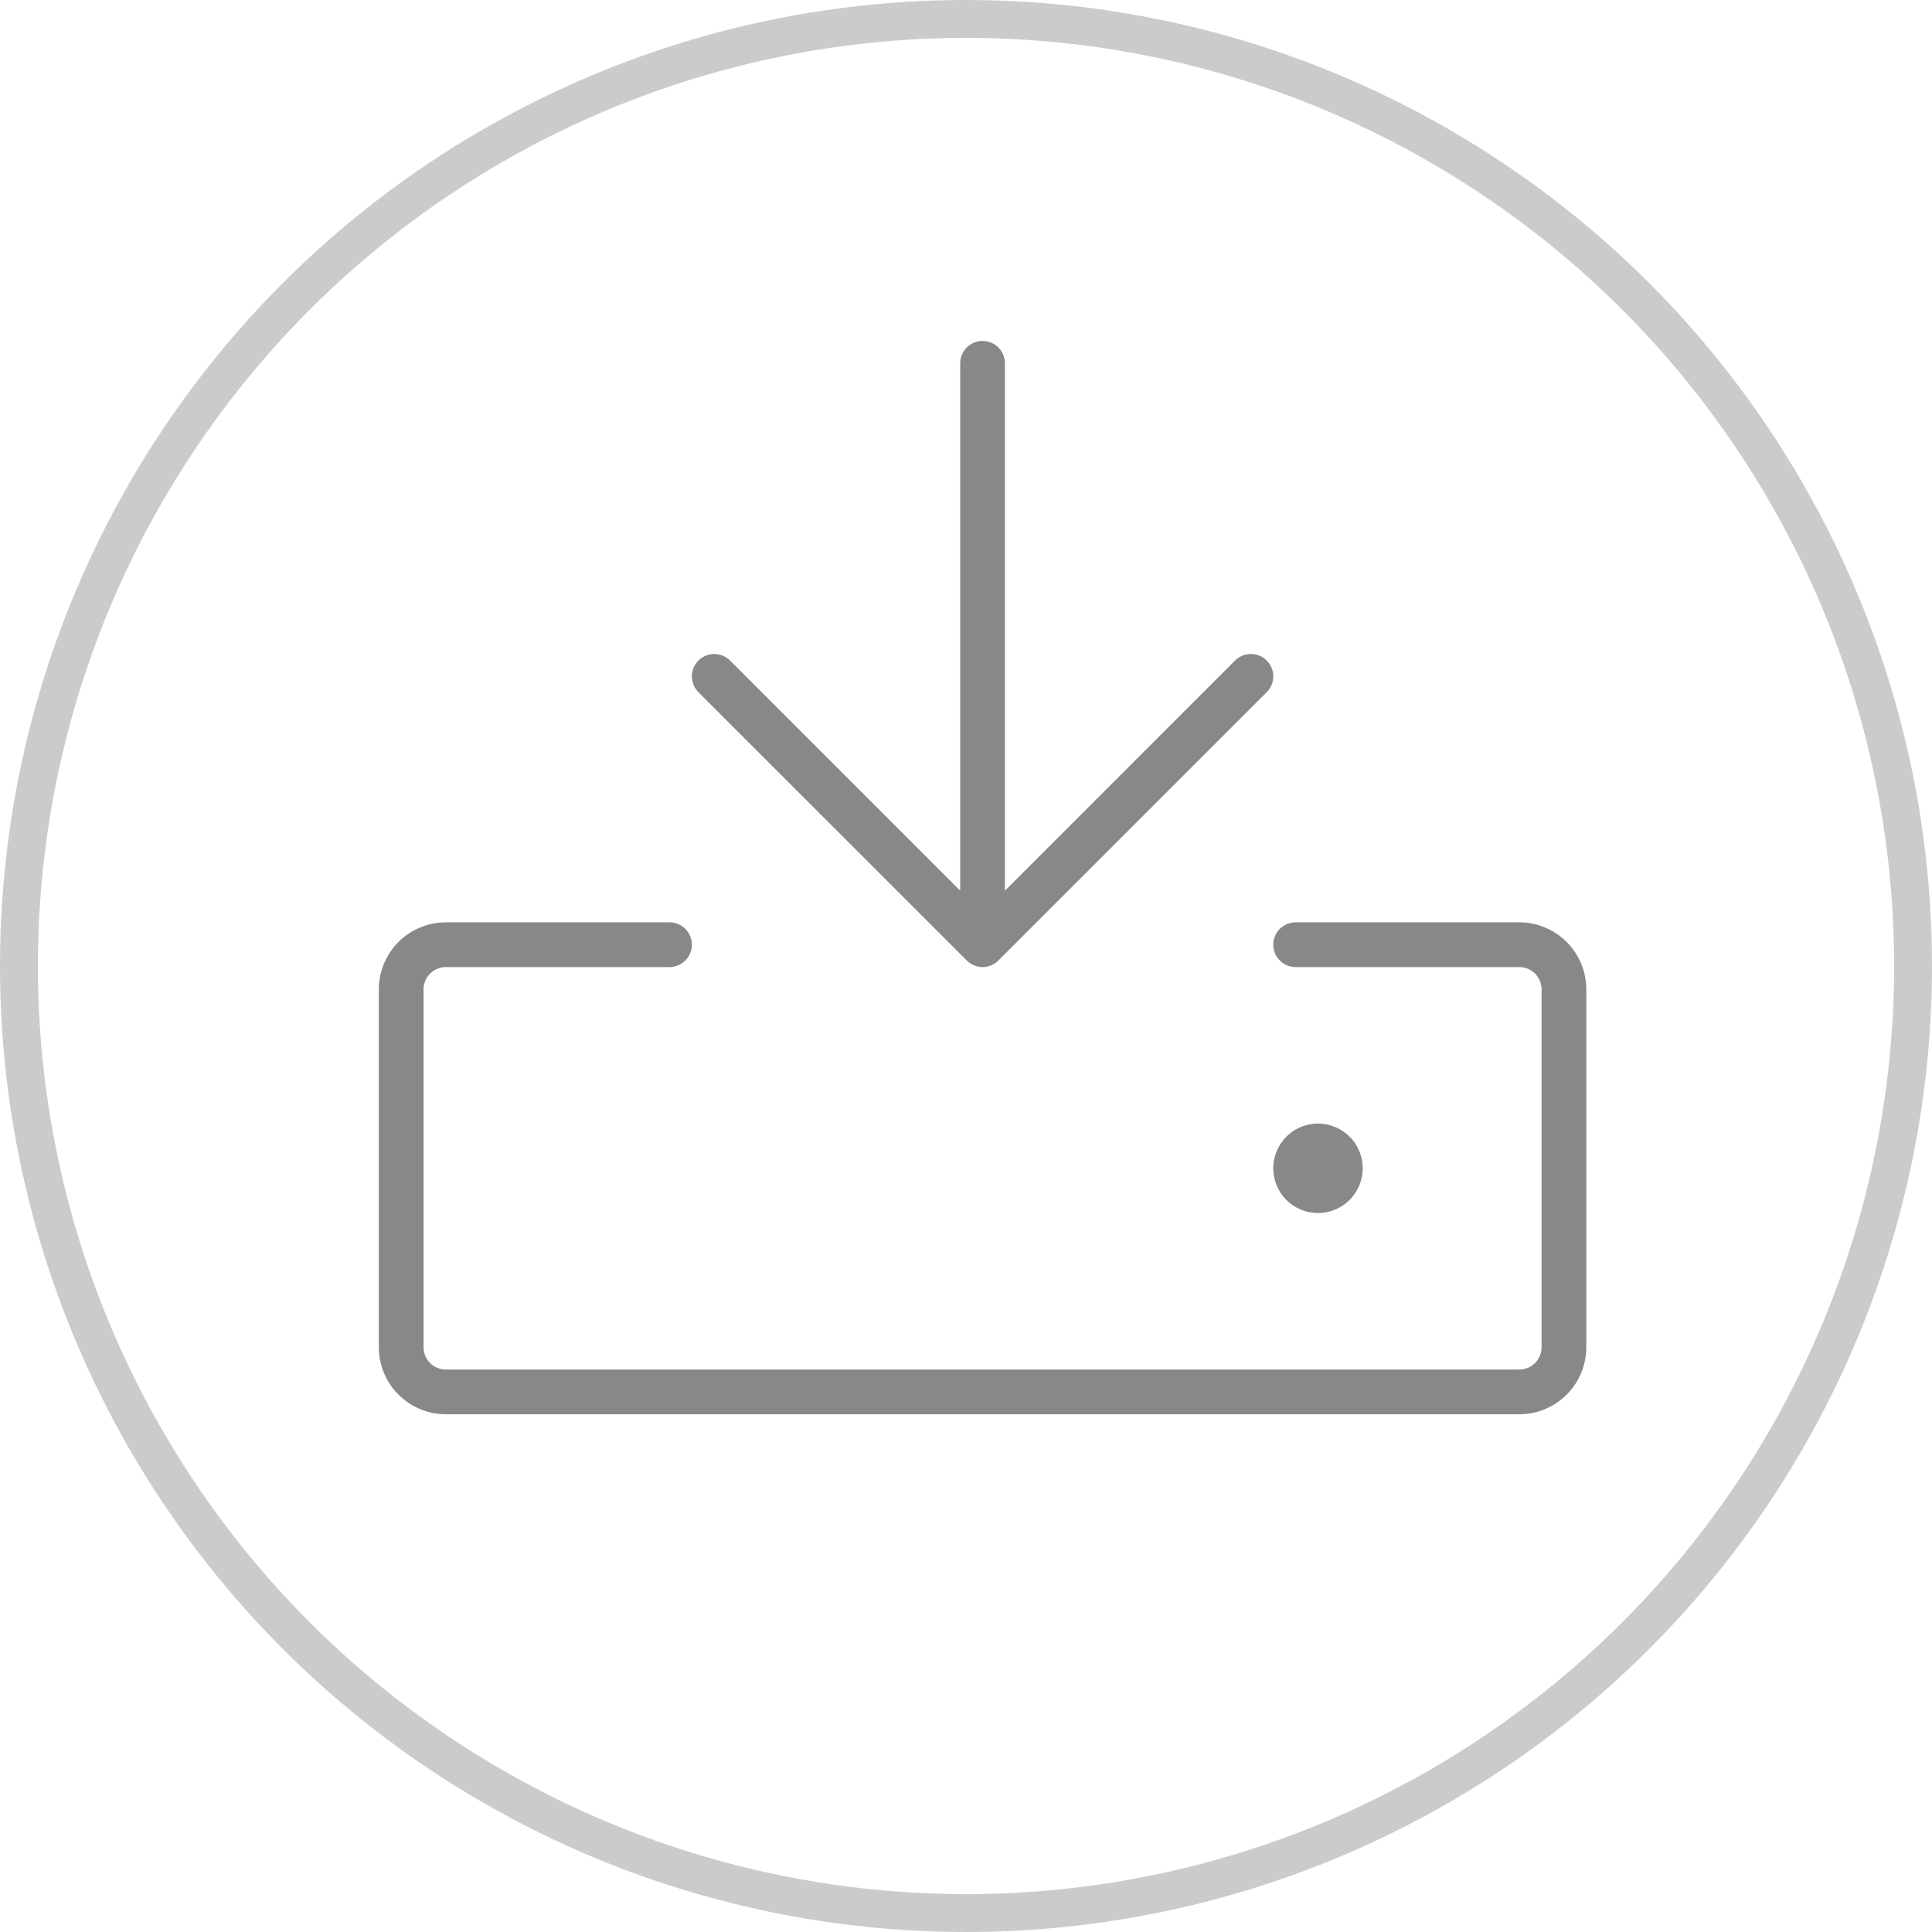
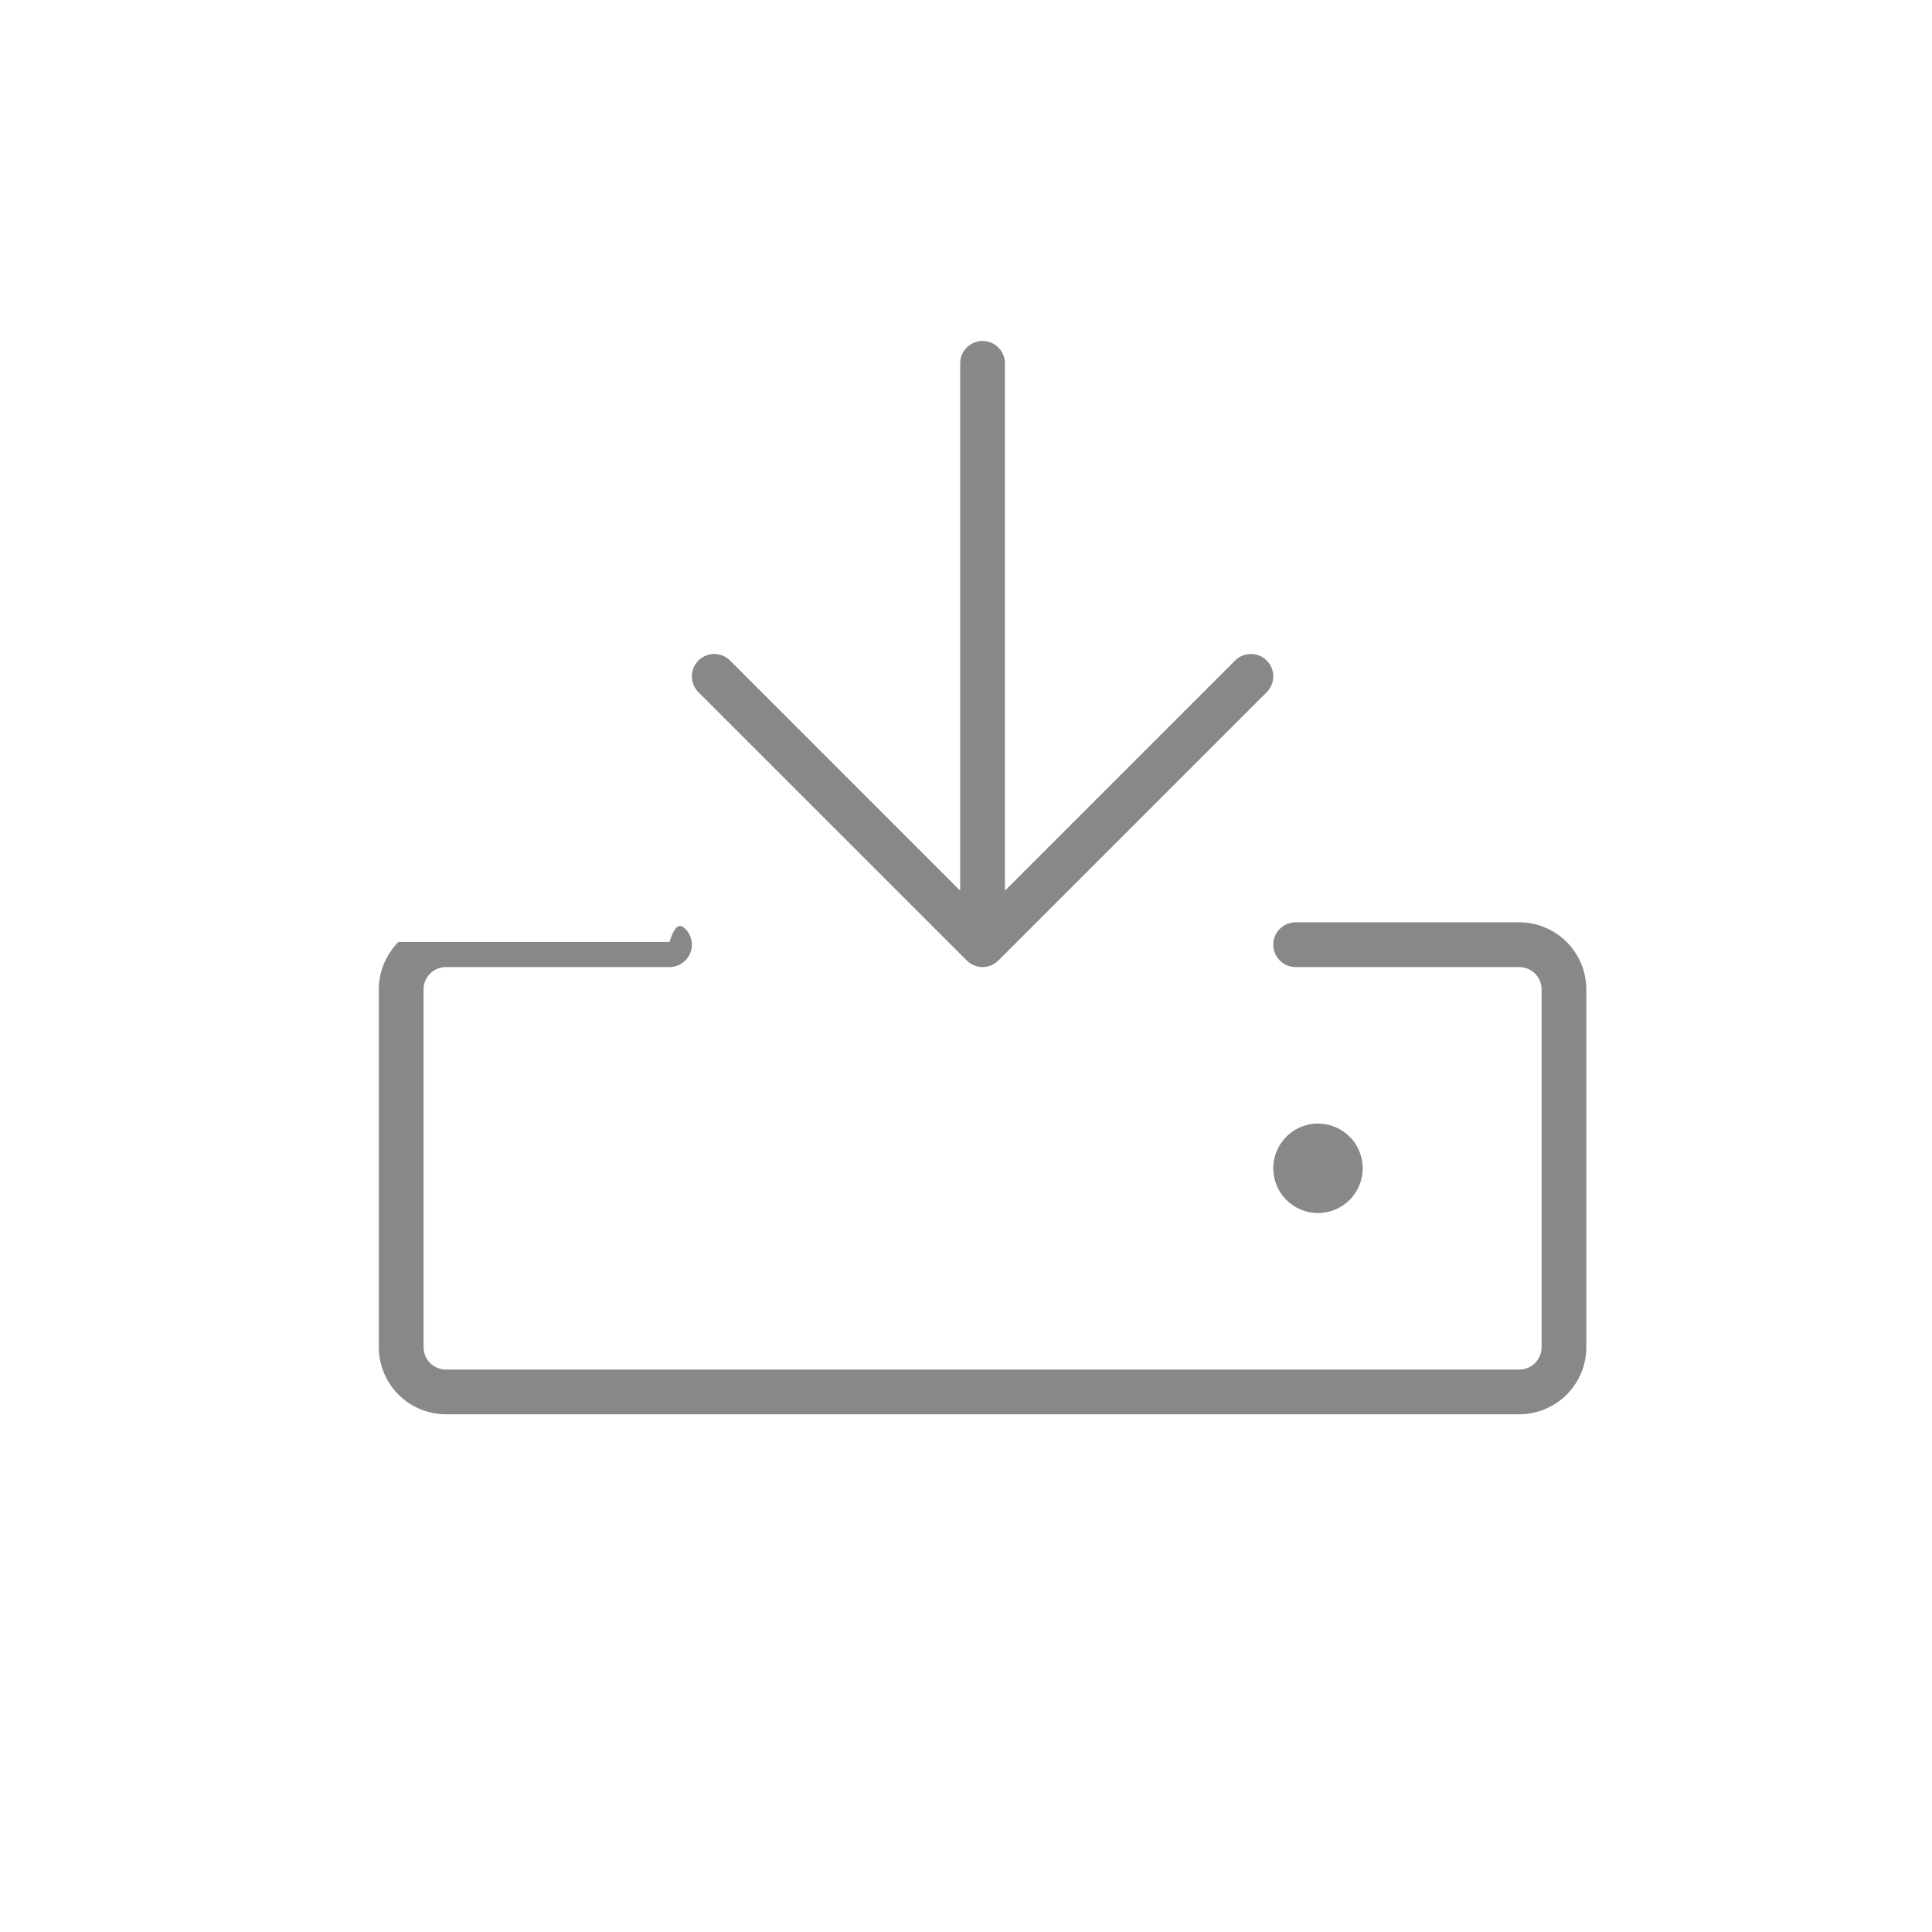
<svg xmlns="http://www.w3.org/2000/svg" width="51" height="51" viewBox="0 0 51 51" fill="none">
-   <circle cx="25.5" cy="25.5" r="25" stroke="#CBCBCB" />
-   <path d="M41.875 26.118V35.562C41.875 36.032 41.688 36.483 41.356 36.815C41.024 37.147 40.574 37.333 40.104 37.333H11.771C11.301 37.333 10.851 37.147 10.519 36.815C10.187 36.483 10 36.032 10 35.562V26.118C10 25.648 10.187 25.198 10.519 24.866C10.851 24.534 11.301 24.347 11.771 24.347H17.674C17.83 24.347 17.98 24.409 18.091 24.52C18.202 24.631 18.264 24.781 18.264 24.938C18.264 25.094 18.202 25.244 18.091 25.355C17.98 25.466 17.83 25.528 17.674 25.528H11.771C11.614 25.528 11.464 25.59 11.353 25.701C11.243 25.811 11.181 25.962 11.181 26.118V35.562C11.181 35.719 11.243 35.869 11.353 35.98C11.464 36.091 11.614 36.153 11.771 36.153H40.104C40.261 36.153 40.411 36.091 40.522 35.98C40.632 35.869 40.694 35.719 40.694 35.562V26.118C40.694 25.962 40.632 25.811 40.522 25.701C40.411 25.59 40.261 25.528 40.104 25.528H34.201C34.045 25.528 33.895 25.466 33.784 25.355C33.673 25.244 33.611 25.094 33.611 24.938C33.611 24.781 33.673 24.631 33.784 24.52C33.895 24.409 34.045 24.347 34.201 24.347H40.104C40.574 24.347 41.024 24.534 41.356 24.866C41.688 25.198 41.875 25.648 41.875 26.118ZM25.52 25.355C25.575 25.41 25.64 25.453 25.712 25.483C25.783 25.513 25.86 25.528 25.938 25.528C26.015 25.528 26.092 25.513 26.163 25.483C26.235 25.453 26.3 25.41 26.355 25.355L33.438 18.272C33.493 18.217 33.537 18.152 33.566 18.08C33.596 18.009 33.611 17.932 33.611 17.854C33.611 17.777 33.596 17.7 33.566 17.628C33.537 17.556 33.493 17.491 33.438 17.436C33.384 17.382 33.319 17.338 33.247 17.308C33.175 17.279 33.098 17.264 33.021 17.264C32.943 17.264 32.867 17.279 32.795 17.308C32.723 17.338 32.658 17.382 32.603 17.436L26.528 23.512V9.59C26.528 9.434 26.466 9.284 26.355 9.173C26.244 9.062 26.094 9 25.938 9C25.781 9 25.631 9.062 25.52 9.173C25.409 9.284 25.347 9.434 25.347 9.59V23.512L19.272 17.436C19.161 17.326 19.011 17.264 18.854 17.264C18.698 17.264 18.547 17.326 18.436 17.436C18.326 17.547 18.264 17.698 18.264 17.854C18.264 18.011 18.326 18.161 18.436 18.272L25.52 25.355ZM35.972 30.84C35.972 30.607 35.903 30.378 35.773 30.184C35.644 29.99 35.459 29.839 35.243 29.75C35.028 29.66 34.79 29.637 34.561 29.682C34.332 29.728 34.122 29.84 33.957 30.006C33.792 30.171 33.679 30.381 33.634 30.61C33.588 30.839 33.612 31.076 33.701 31.292C33.79 31.508 33.942 31.692 34.136 31.822C34.33 31.952 34.558 32.021 34.792 32.021C35.105 32.021 35.405 31.896 35.626 31.675C35.848 31.454 35.972 31.153 35.972 30.84Z" fill="#888888" />
+   <path d="M41.875 26.118V35.562C41.875 36.032 41.688 36.483 41.356 36.815C41.024 37.147 40.574 37.333 40.104 37.333H11.771C11.301 37.333 10.851 37.147 10.519 36.815C10.187 36.483 10 36.032 10 35.562V26.118C10 25.648 10.187 25.198 10.519 24.866H17.674C17.83 24.347 17.98 24.409 18.091 24.52C18.202 24.631 18.264 24.781 18.264 24.938C18.264 25.094 18.202 25.244 18.091 25.355C17.98 25.466 17.83 25.528 17.674 25.528H11.771C11.614 25.528 11.464 25.59 11.353 25.701C11.243 25.811 11.181 25.962 11.181 26.118V35.562C11.181 35.719 11.243 35.869 11.353 35.98C11.464 36.091 11.614 36.153 11.771 36.153H40.104C40.261 36.153 40.411 36.091 40.522 35.98C40.632 35.869 40.694 35.719 40.694 35.562V26.118C40.694 25.962 40.632 25.811 40.522 25.701C40.411 25.59 40.261 25.528 40.104 25.528H34.201C34.045 25.528 33.895 25.466 33.784 25.355C33.673 25.244 33.611 25.094 33.611 24.938C33.611 24.781 33.673 24.631 33.784 24.52C33.895 24.409 34.045 24.347 34.201 24.347H40.104C40.574 24.347 41.024 24.534 41.356 24.866C41.688 25.198 41.875 25.648 41.875 26.118ZM25.52 25.355C25.575 25.41 25.64 25.453 25.712 25.483C25.783 25.513 25.86 25.528 25.938 25.528C26.015 25.528 26.092 25.513 26.163 25.483C26.235 25.453 26.3 25.41 26.355 25.355L33.438 18.272C33.493 18.217 33.537 18.152 33.566 18.08C33.596 18.009 33.611 17.932 33.611 17.854C33.611 17.777 33.596 17.7 33.566 17.628C33.537 17.556 33.493 17.491 33.438 17.436C33.384 17.382 33.319 17.338 33.247 17.308C33.175 17.279 33.098 17.264 33.021 17.264C32.943 17.264 32.867 17.279 32.795 17.308C32.723 17.338 32.658 17.382 32.603 17.436L26.528 23.512V9.59C26.528 9.434 26.466 9.284 26.355 9.173C26.244 9.062 26.094 9 25.938 9C25.781 9 25.631 9.062 25.52 9.173C25.409 9.284 25.347 9.434 25.347 9.59V23.512L19.272 17.436C19.161 17.326 19.011 17.264 18.854 17.264C18.698 17.264 18.547 17.326 18.436 17.436C18.326 17.547 18.264 17.698 18.264 17.854C18.264 18.011 18.326 18.161 18.436 18.272L25.52 25.355ZM35.972 30.84C35.972 30.607 35.903 30.378 35.773 30.184C35.644 29.99 35.459 29.839 35.243 29.75C35.028 29.66 34.79 29.637 34.561 29.682C34.332 29.728 34.122 29.84 33.957 30.006C33.792 30.171 33.679 30.381 33.634 30.61C33.588 30.839 33.612 31.076 33.701 31.292C33.79 31.508 33.942 31.692 34.136 31.822C34.33 31.952 34.558 32.021 34.792 32.021C35.105 32.021 35.405 31.896 35.626 31.675C35.848 31.454 35.972 31.153 35.972 30.84Z" fill="#888888" />
</svg>